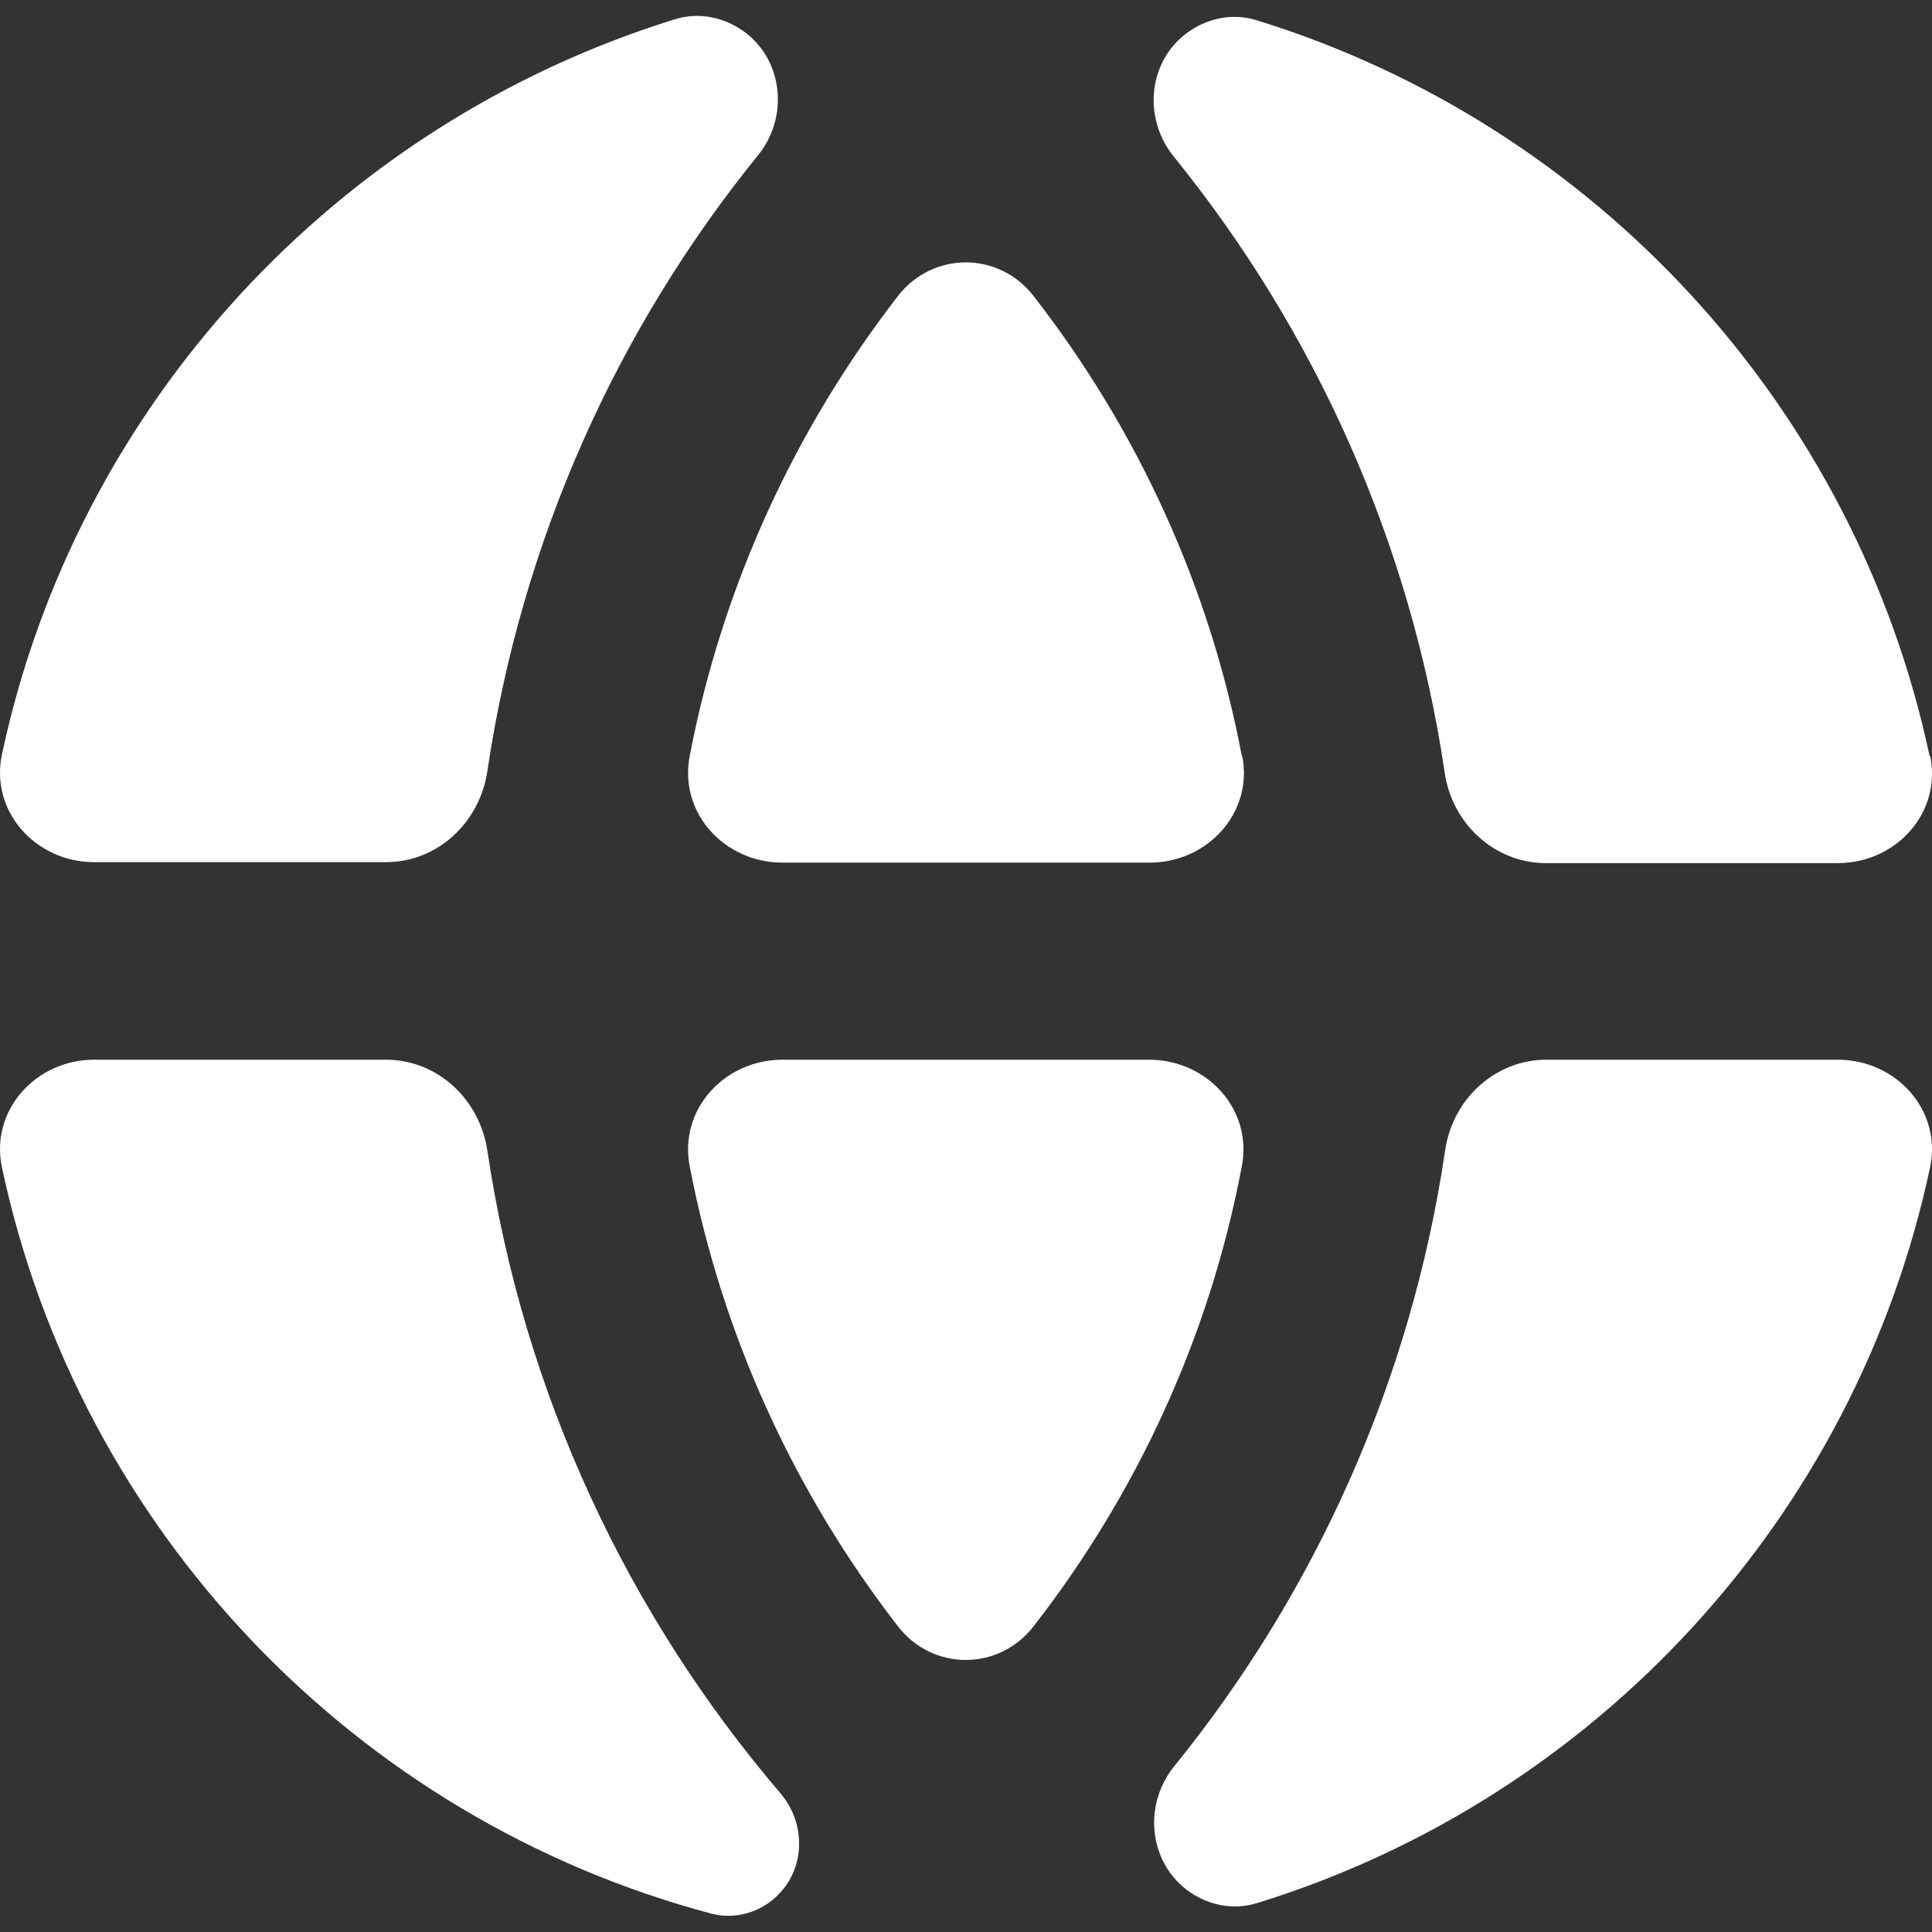
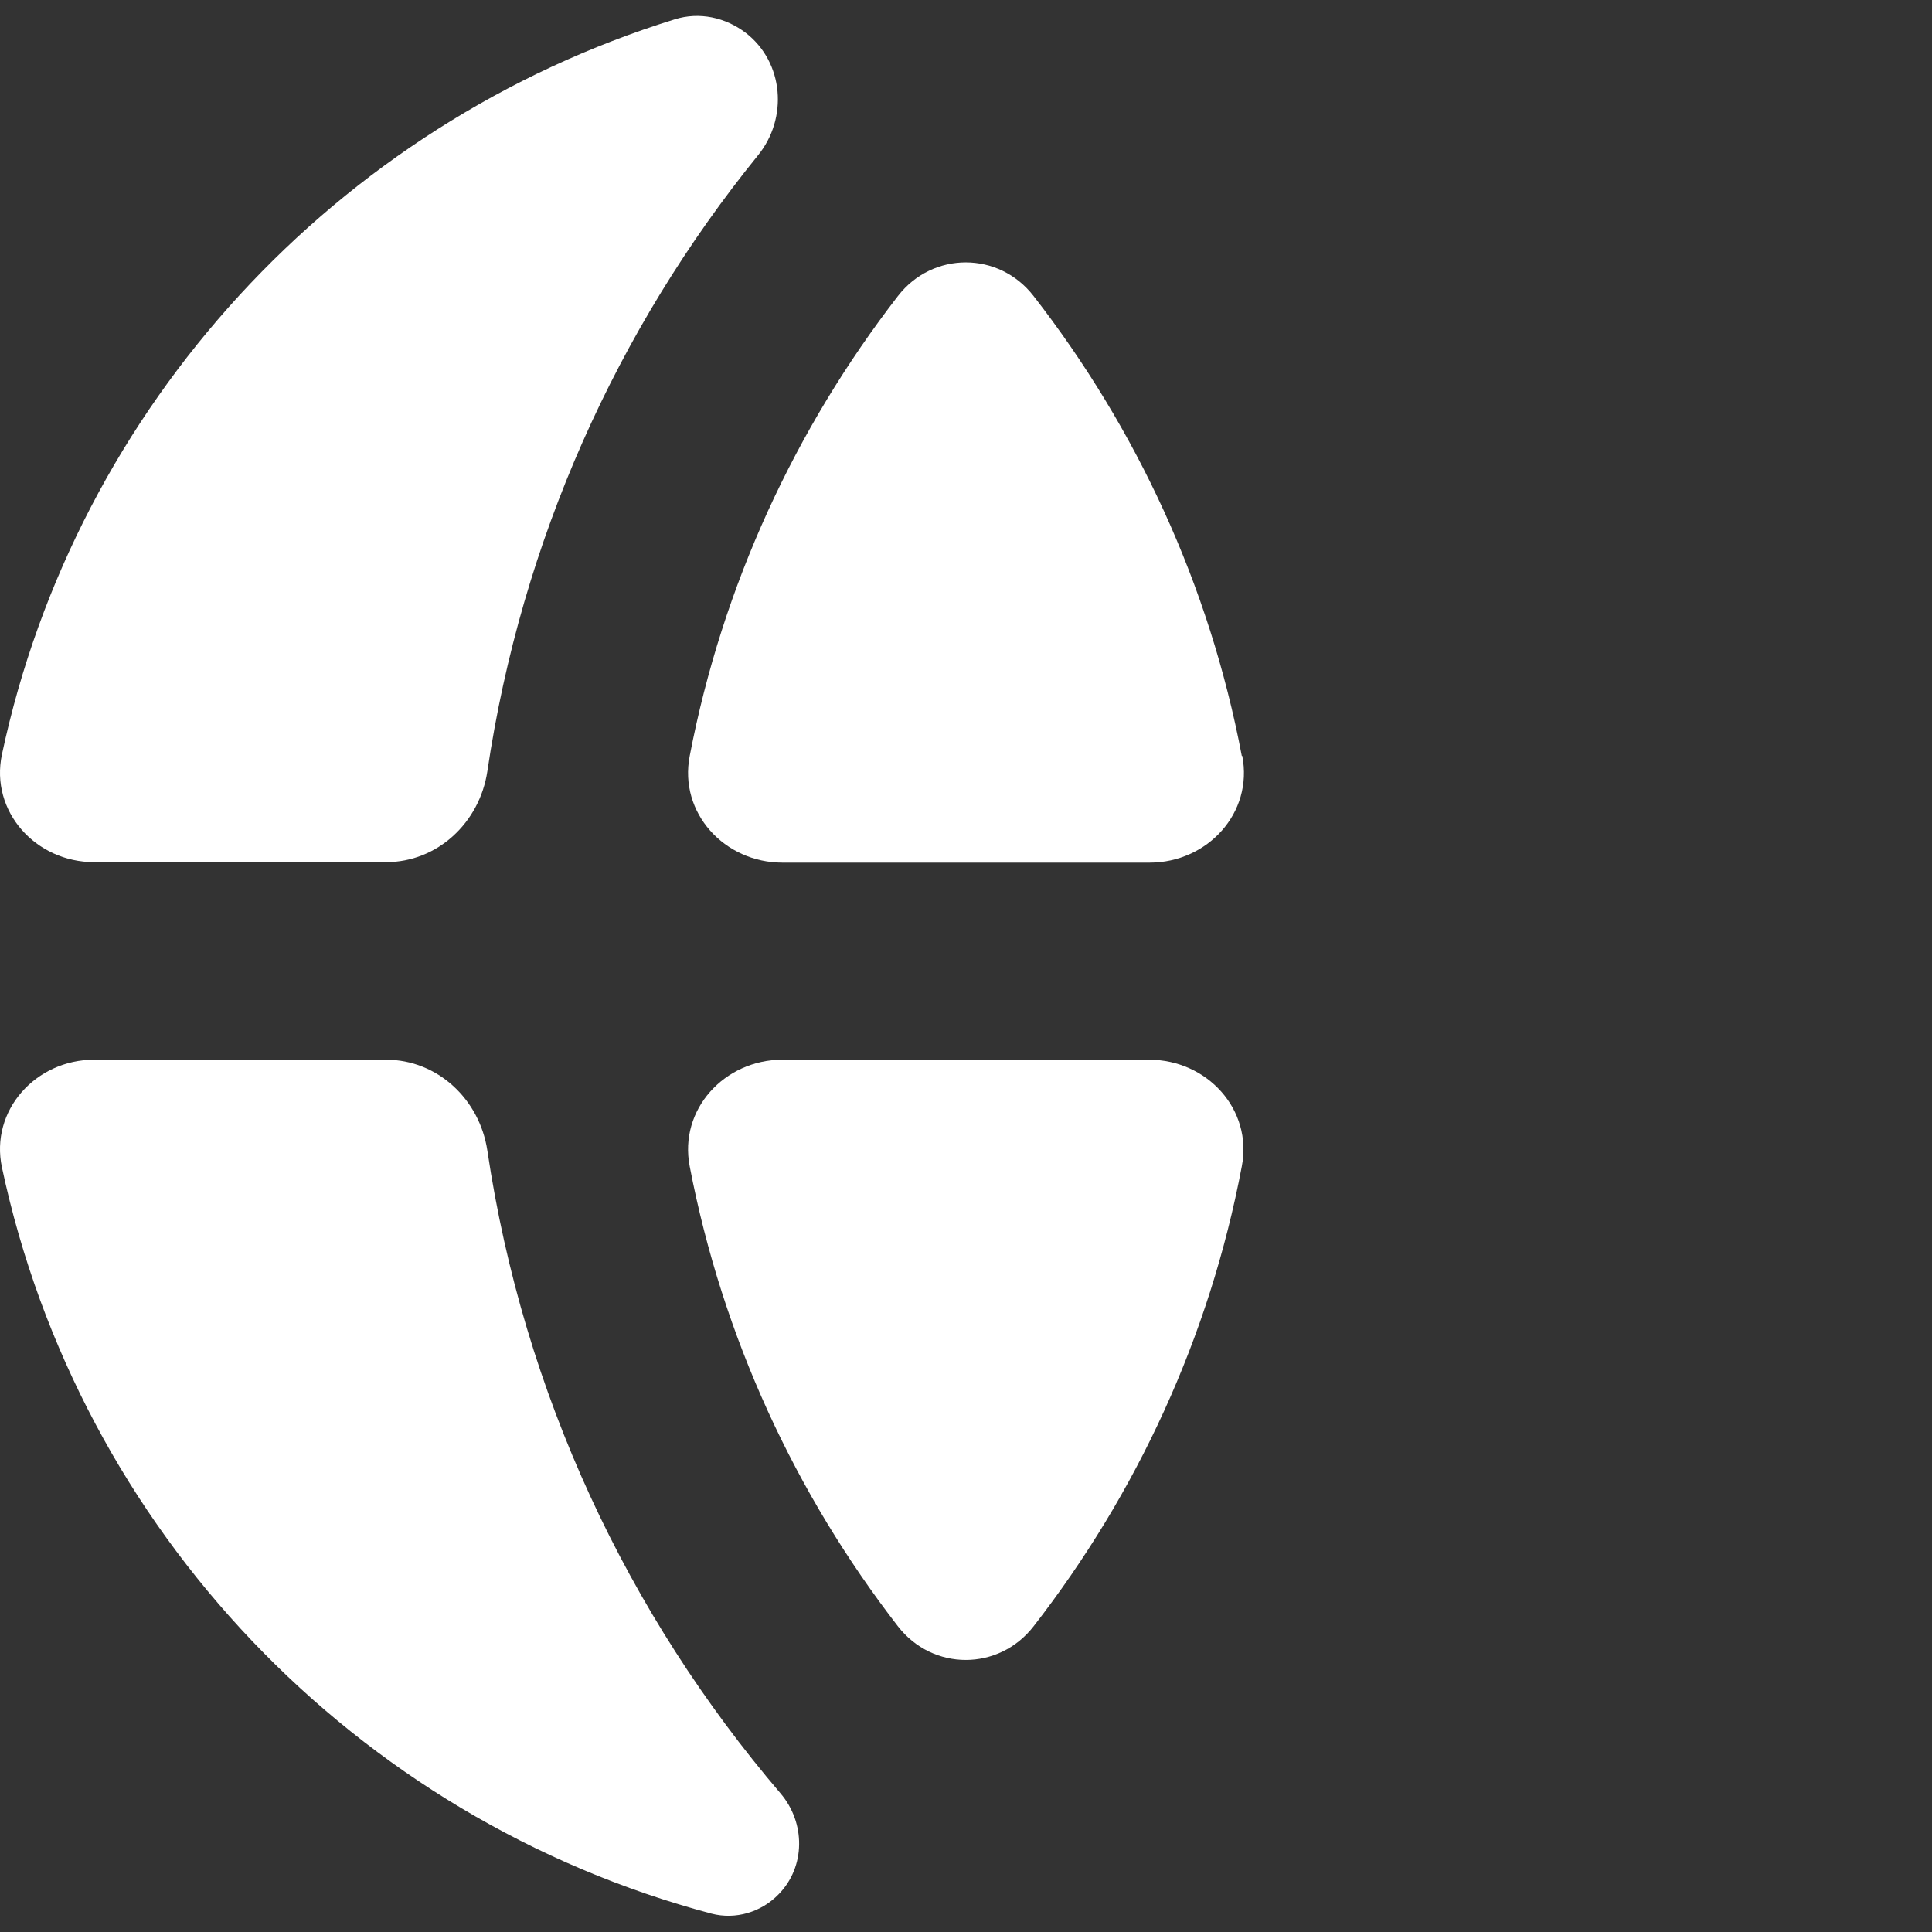
<svg xmlns="http://www.w3.org/2000/svg" id="Layer_1" data-name="Layer 1" viewBox="0 0 40 40">
  <rect x="0" y="0" width="40" height="40" fill="#333333" stroke="none" />
  <defs>
    <style>
      .cls-1 {
        fill: #fff;
      }
    </style>
  </defs>
  <path class="cls-1" d="m16.2,21.94c-1.2,0-2.15,1.03-1.92,2.21.68,3.54,2.19,6.78,4.31,9.52.72.93,2.09.93,2.81,0,2.13-2.74,3.64-5.98,4.31-9.52.23-1.18-.72-2.21-1.92-2.21h-7.6Z" />
-   <path class="cls-1" d="m32.02,21.94c-1.07,0-1.95.82-2.1,1.88-.71,4.79-2.7,9.16-5.61,12.75-.63.78-.54,1.93.25,2.55h0c.42.32.96.44,1.47.28,7-2.16,12.39-7.99,13.93-15.23.25-1.18-.7-2.23-1.91-2.23h-6.04Z" />
  <path class="cls-1" d="m1.95,21.94c-1.21,0-2.16,1.05-1.91,2.23,1.6,7.51,7.32,13.49,14.69,15.45.5.13,1.03-.03,1.39-.4h0c.56-.57.56-1.48.04-2.09-3.16-3.7-5.32-8.27-6.07-13.31-.16-1.06-1.03-1.88-2.1-1.88H1.95Z" />
-   <path class="cls-1" d="m39.96,15.64c.25,1.18-.7,2.23-1.91,2.23h-6.04c-1.07,0-1.95-.82-2.1-1.88-.71-4.79-2.7-9.16-5.61-12.75-.63-.78-.54-1.93.25-2.54h0c.42-.32.96-.44,1.47-.28,7,2.16,12.39,7.99,13.93,15.23Z" />
  <path class="cls-1" d="m25.72,15.65c.23,1.18-.72,2.21-1.92,2.21h-7.6c-1.2,0-2.15-1.03-1.92-2.21.68-3.54,2.19-6.78,4.31-9.52.72-.93,2.09-.93,2.81,0,2.13,2.74,3.64,5.98,4.31,9.52Z" />
  <path class="cls-1" d="m13.97.4c.51-.16,1.05-.04,1.47.28h0c.79.61.88,1.77.25,2.54-2.91,3.59-4.89,7.96-5.6,12.75-.16,1.06-1.03,1.88-2.1,1.88H1.95c-1.21,0-2.16-1.05-1.91-2.23C1.58,8.39,6.97,2.57,13.97.4Z" />
</svg>